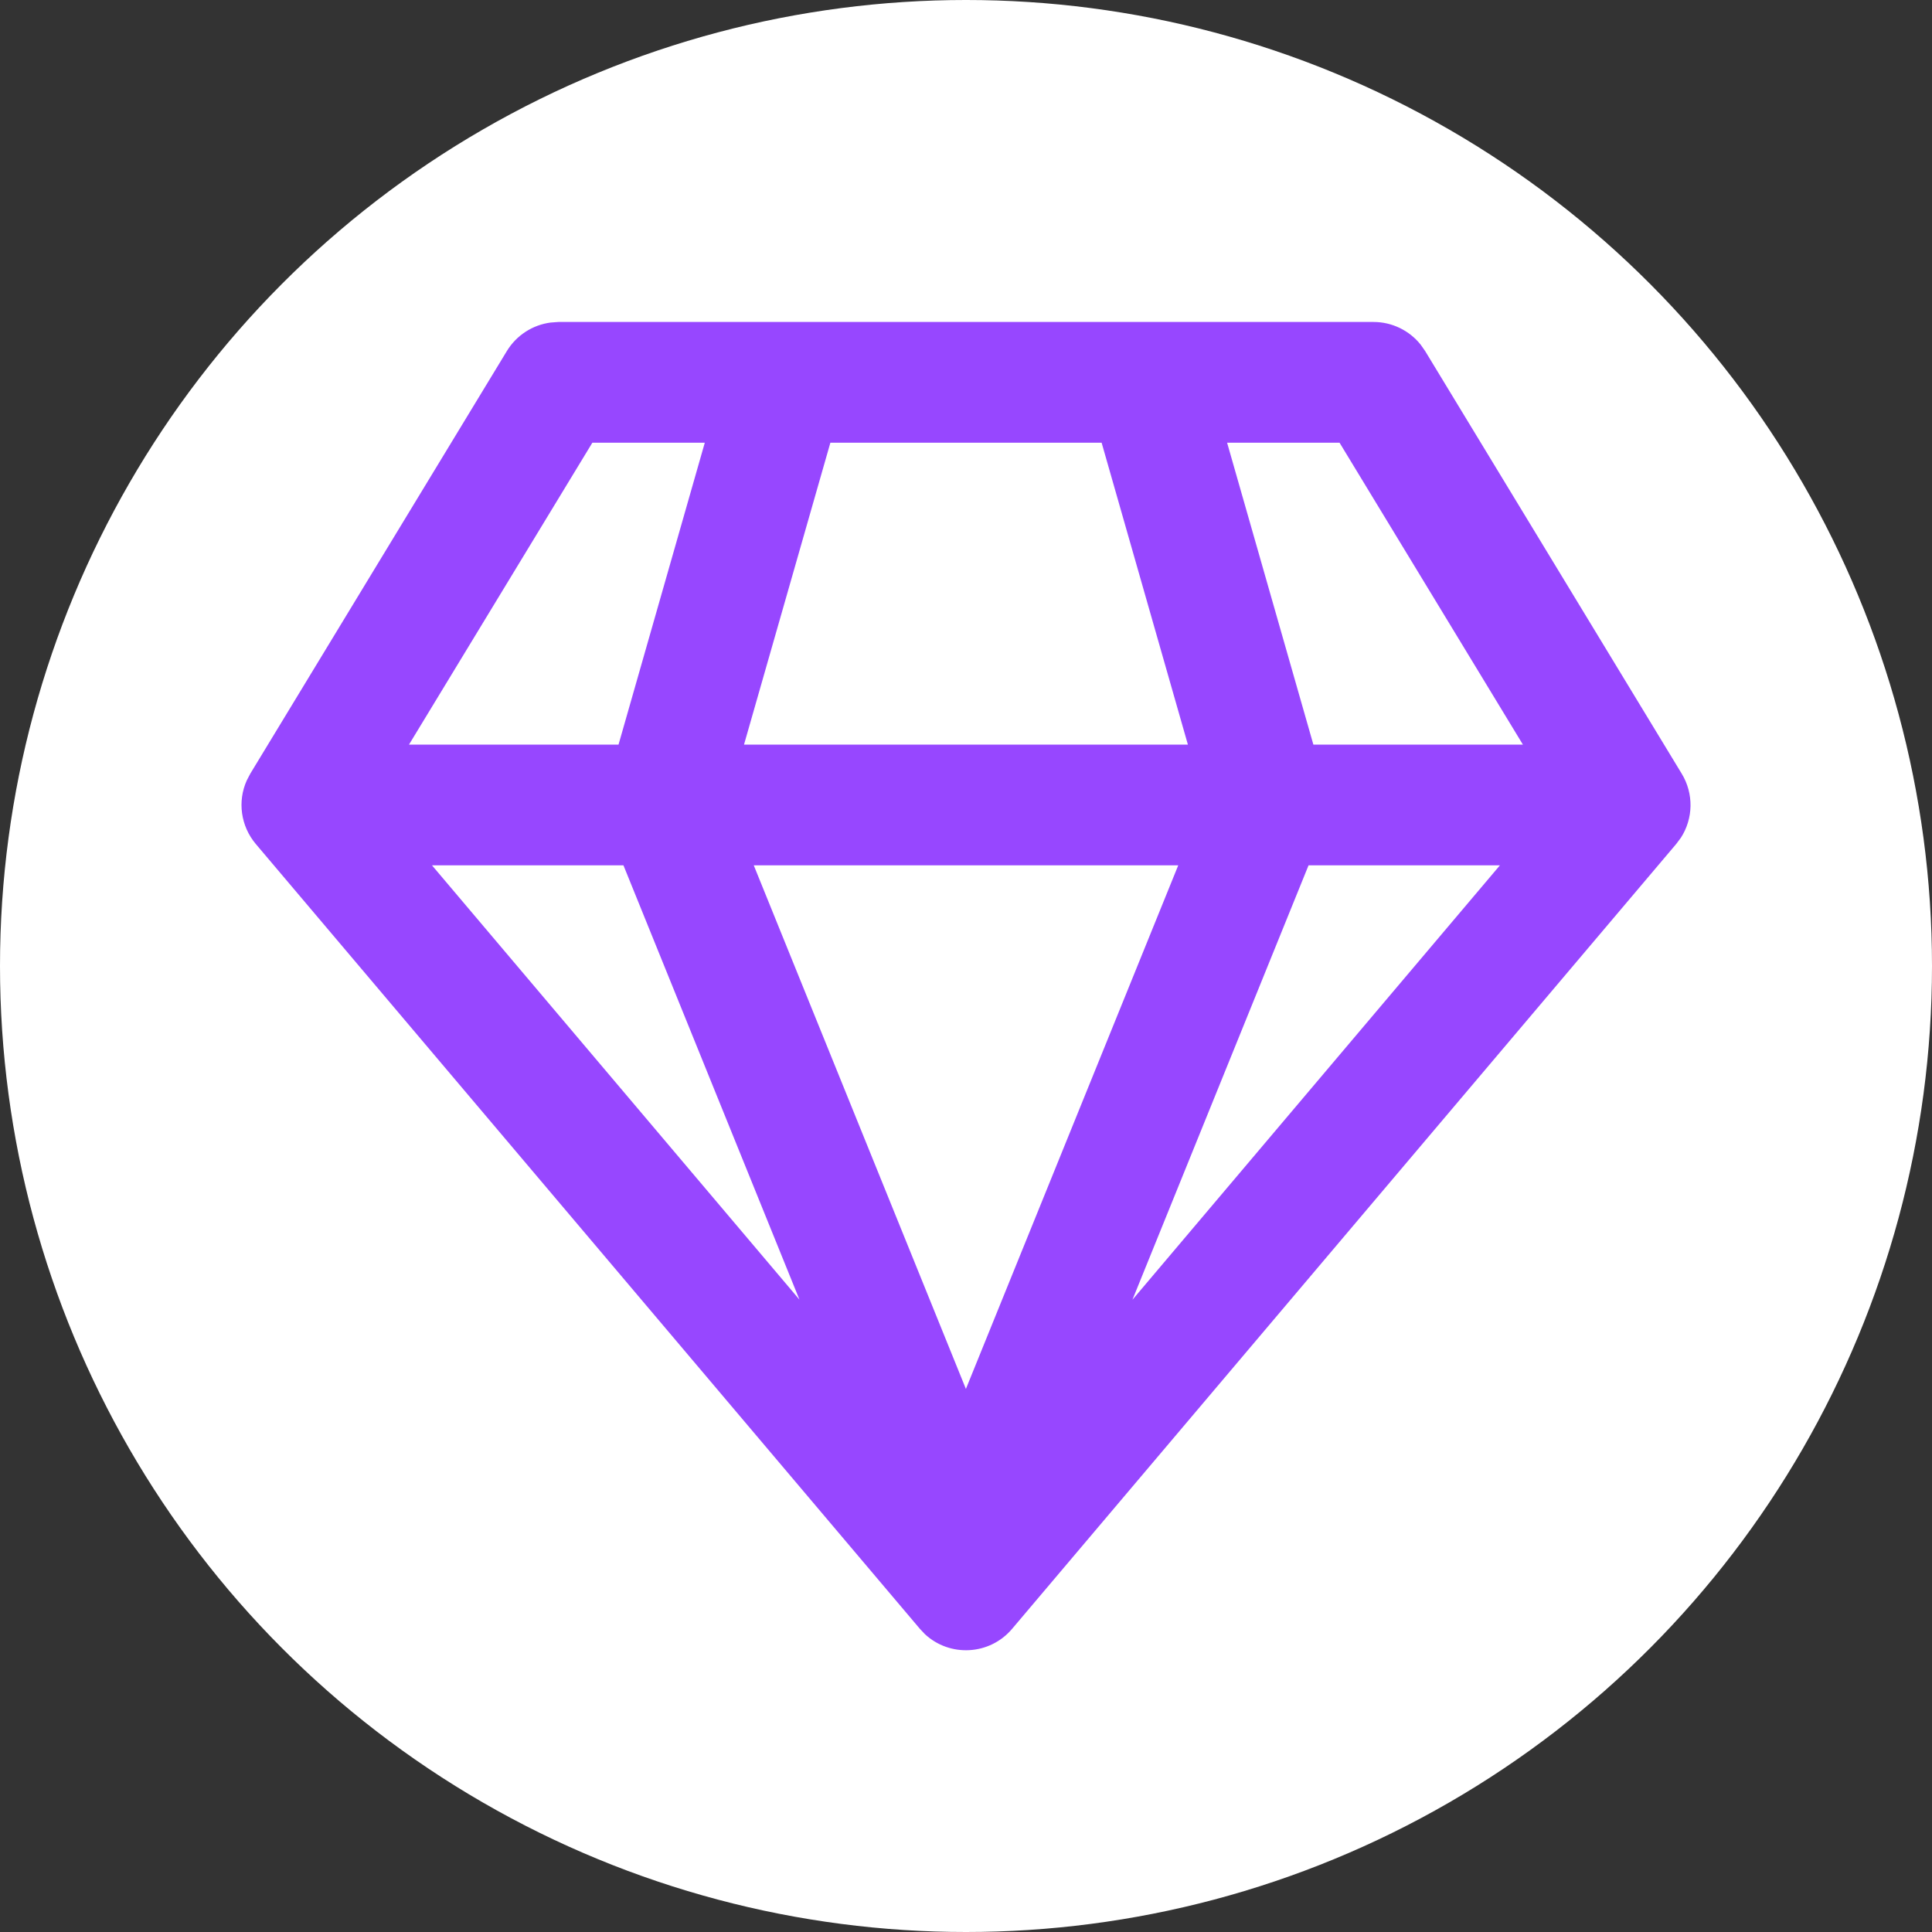
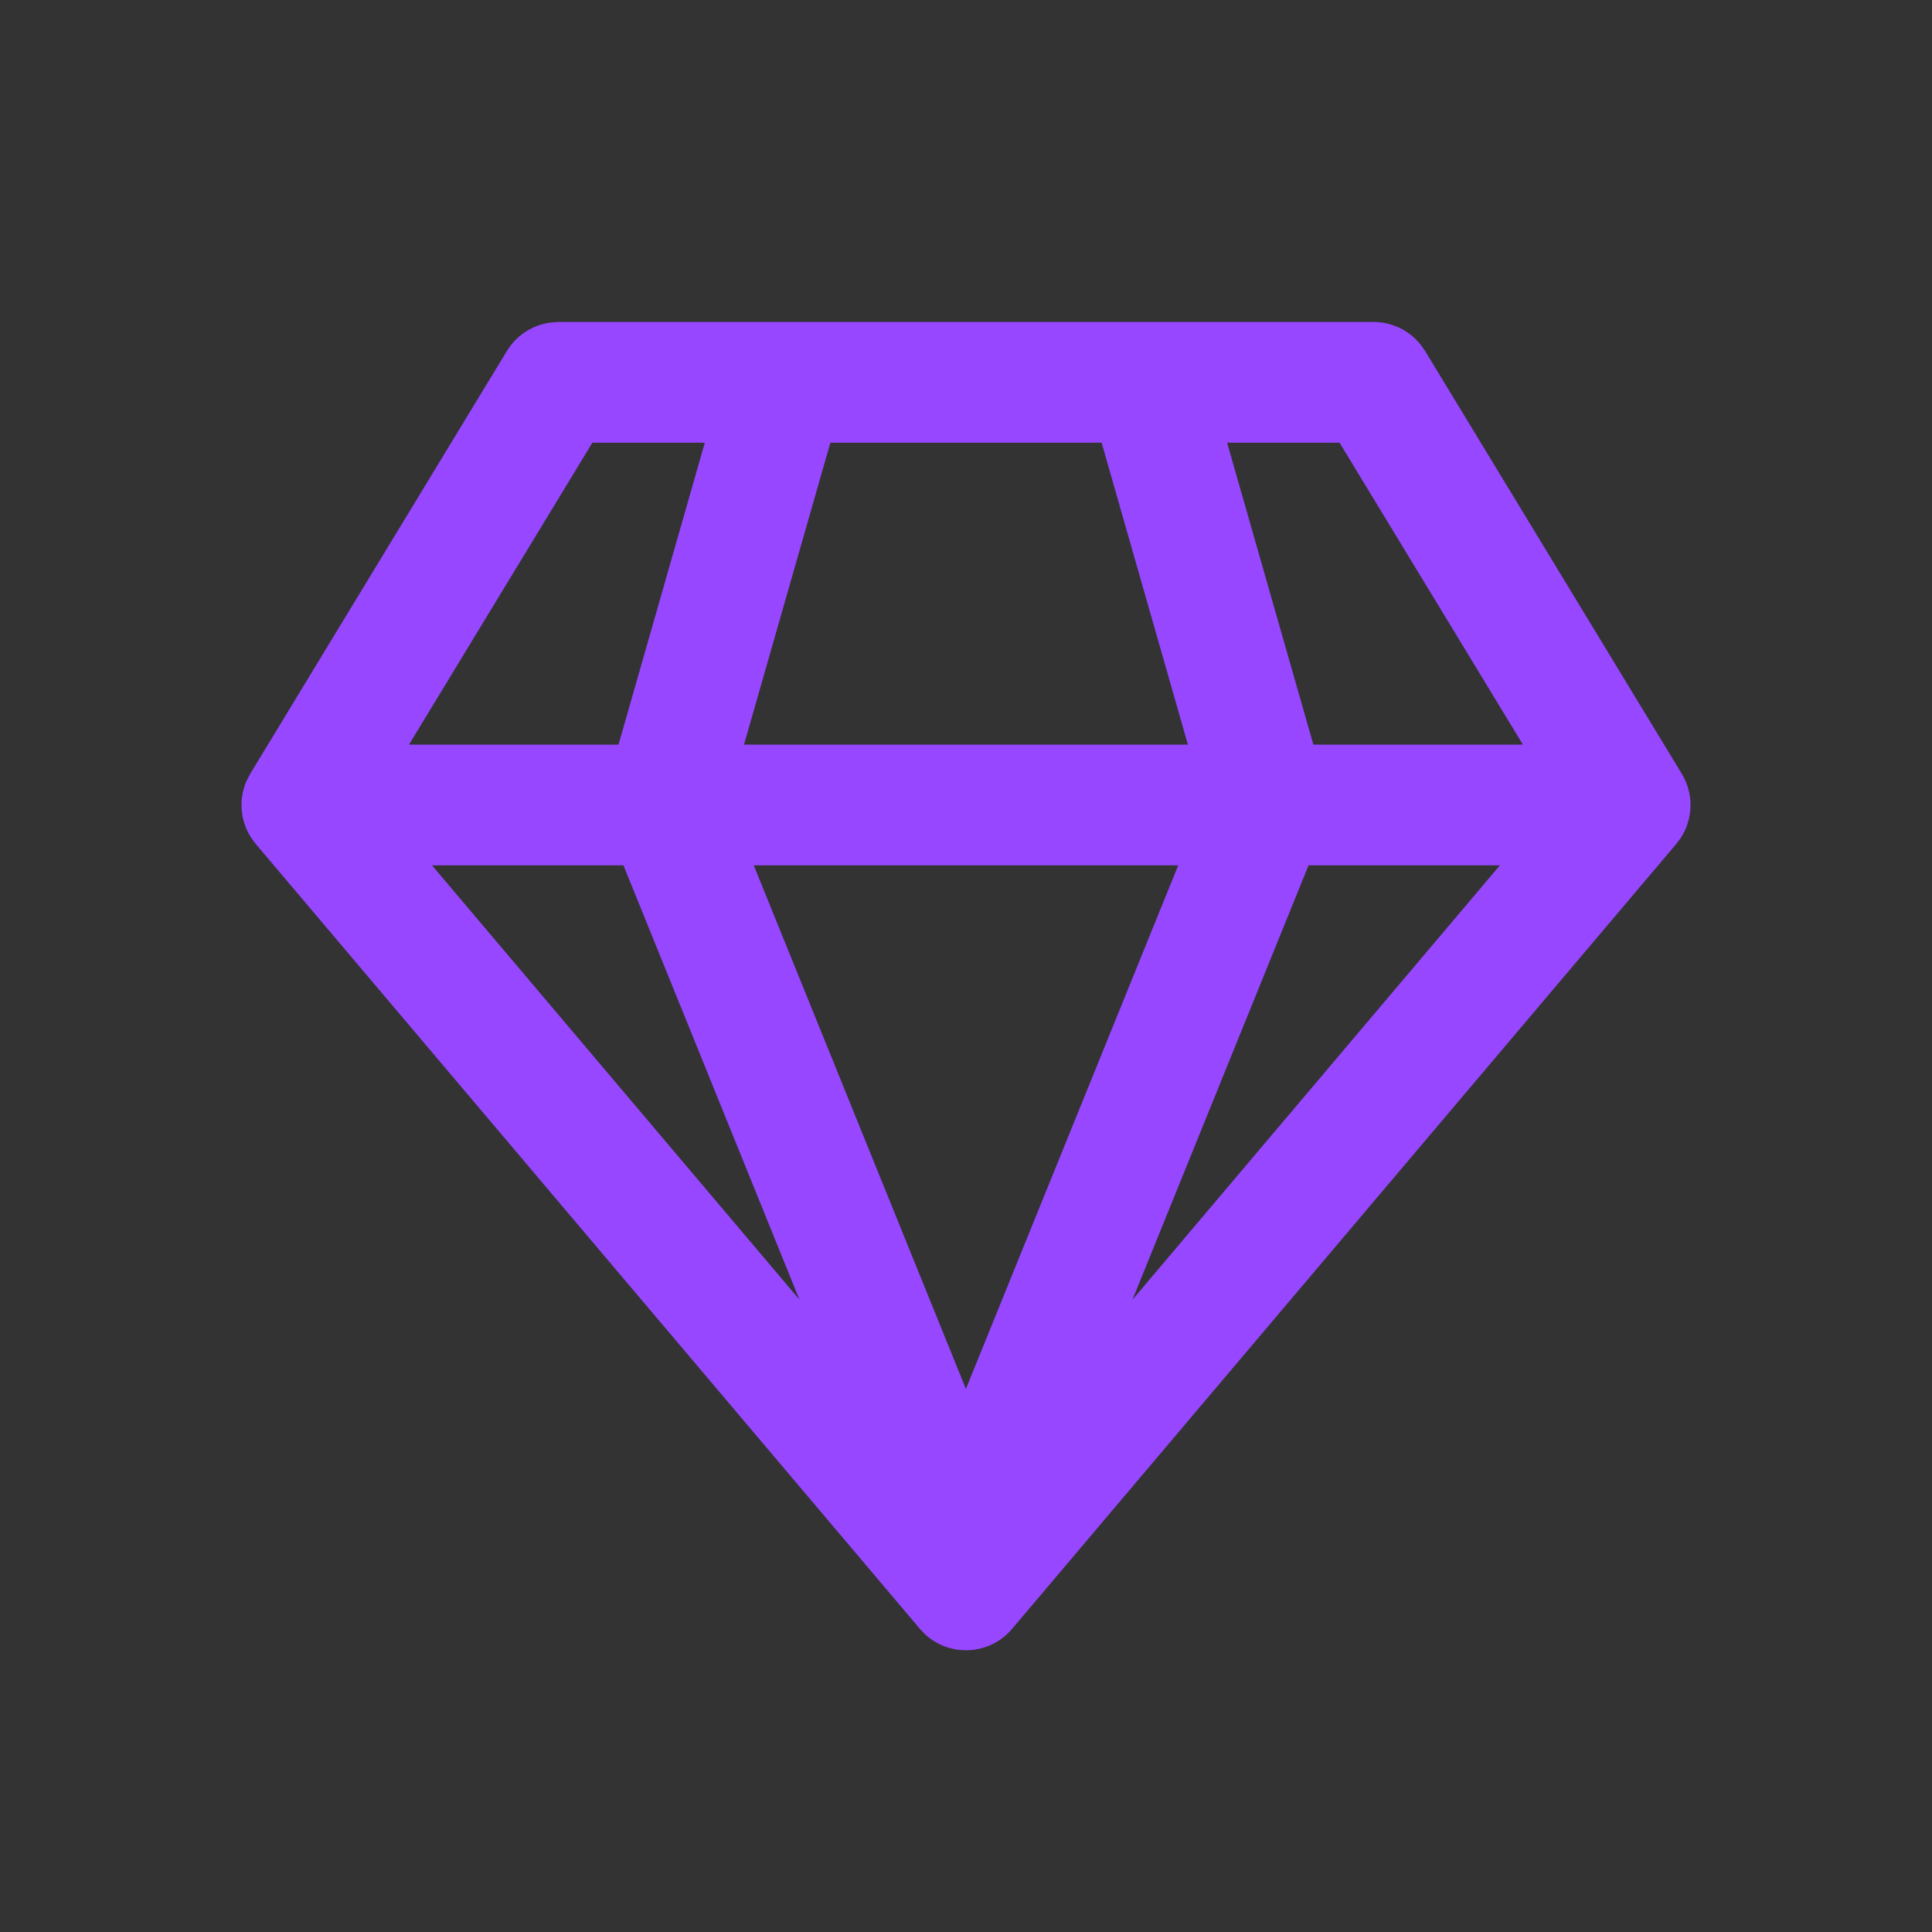
<svg xmlns="http://www.w3.org/2000/svg" width="20" height="20" viewBox="0 0 20 20" fill="none">
  <rect x="0" y="0" width="20" height="20" fill="#333333" stroke="none" />
-   <circle cx="10" cy="10" r="10" fill="white" />
  <path d="M14.219 3.333C14.41 3.333 14.589 3.421 14.706 3.567L14.753 3.634L17.409 8.009C17.535 8.216 17.529 8.474 17.4 8.673L17.352 8.737L10.477 16.862C10.244 17.137 9.832 17.156 9.575 16.917L9.523 16.862L2.648 8.737C2.492 8.552 2.457 8.296 2.554 8.08L2.591 8.009L5.247 3.634C5.346 3.471 5.514 3.363 5.7 3.339L5.781 3.333H14.219ZM12.197 8.958H7.803L9.999 14.378L12.197 8.958ZM15.527 8.958H13.546L11.723 13.455L15.527 8.958ZM6.454 8.958H4.472L8.276 13.454L6.454 8.958ZM7.296 4.583H6.132L4.234 7.708H6.403L7.296 4.583ZM11.404 4.583H8.596L7.702 7.708H12.297L11.404 4.583ZM13.867 4.583H12.703L13.596 7.708H15.765L13.867 4.583Z" fill="#9747FF" />
</svg>